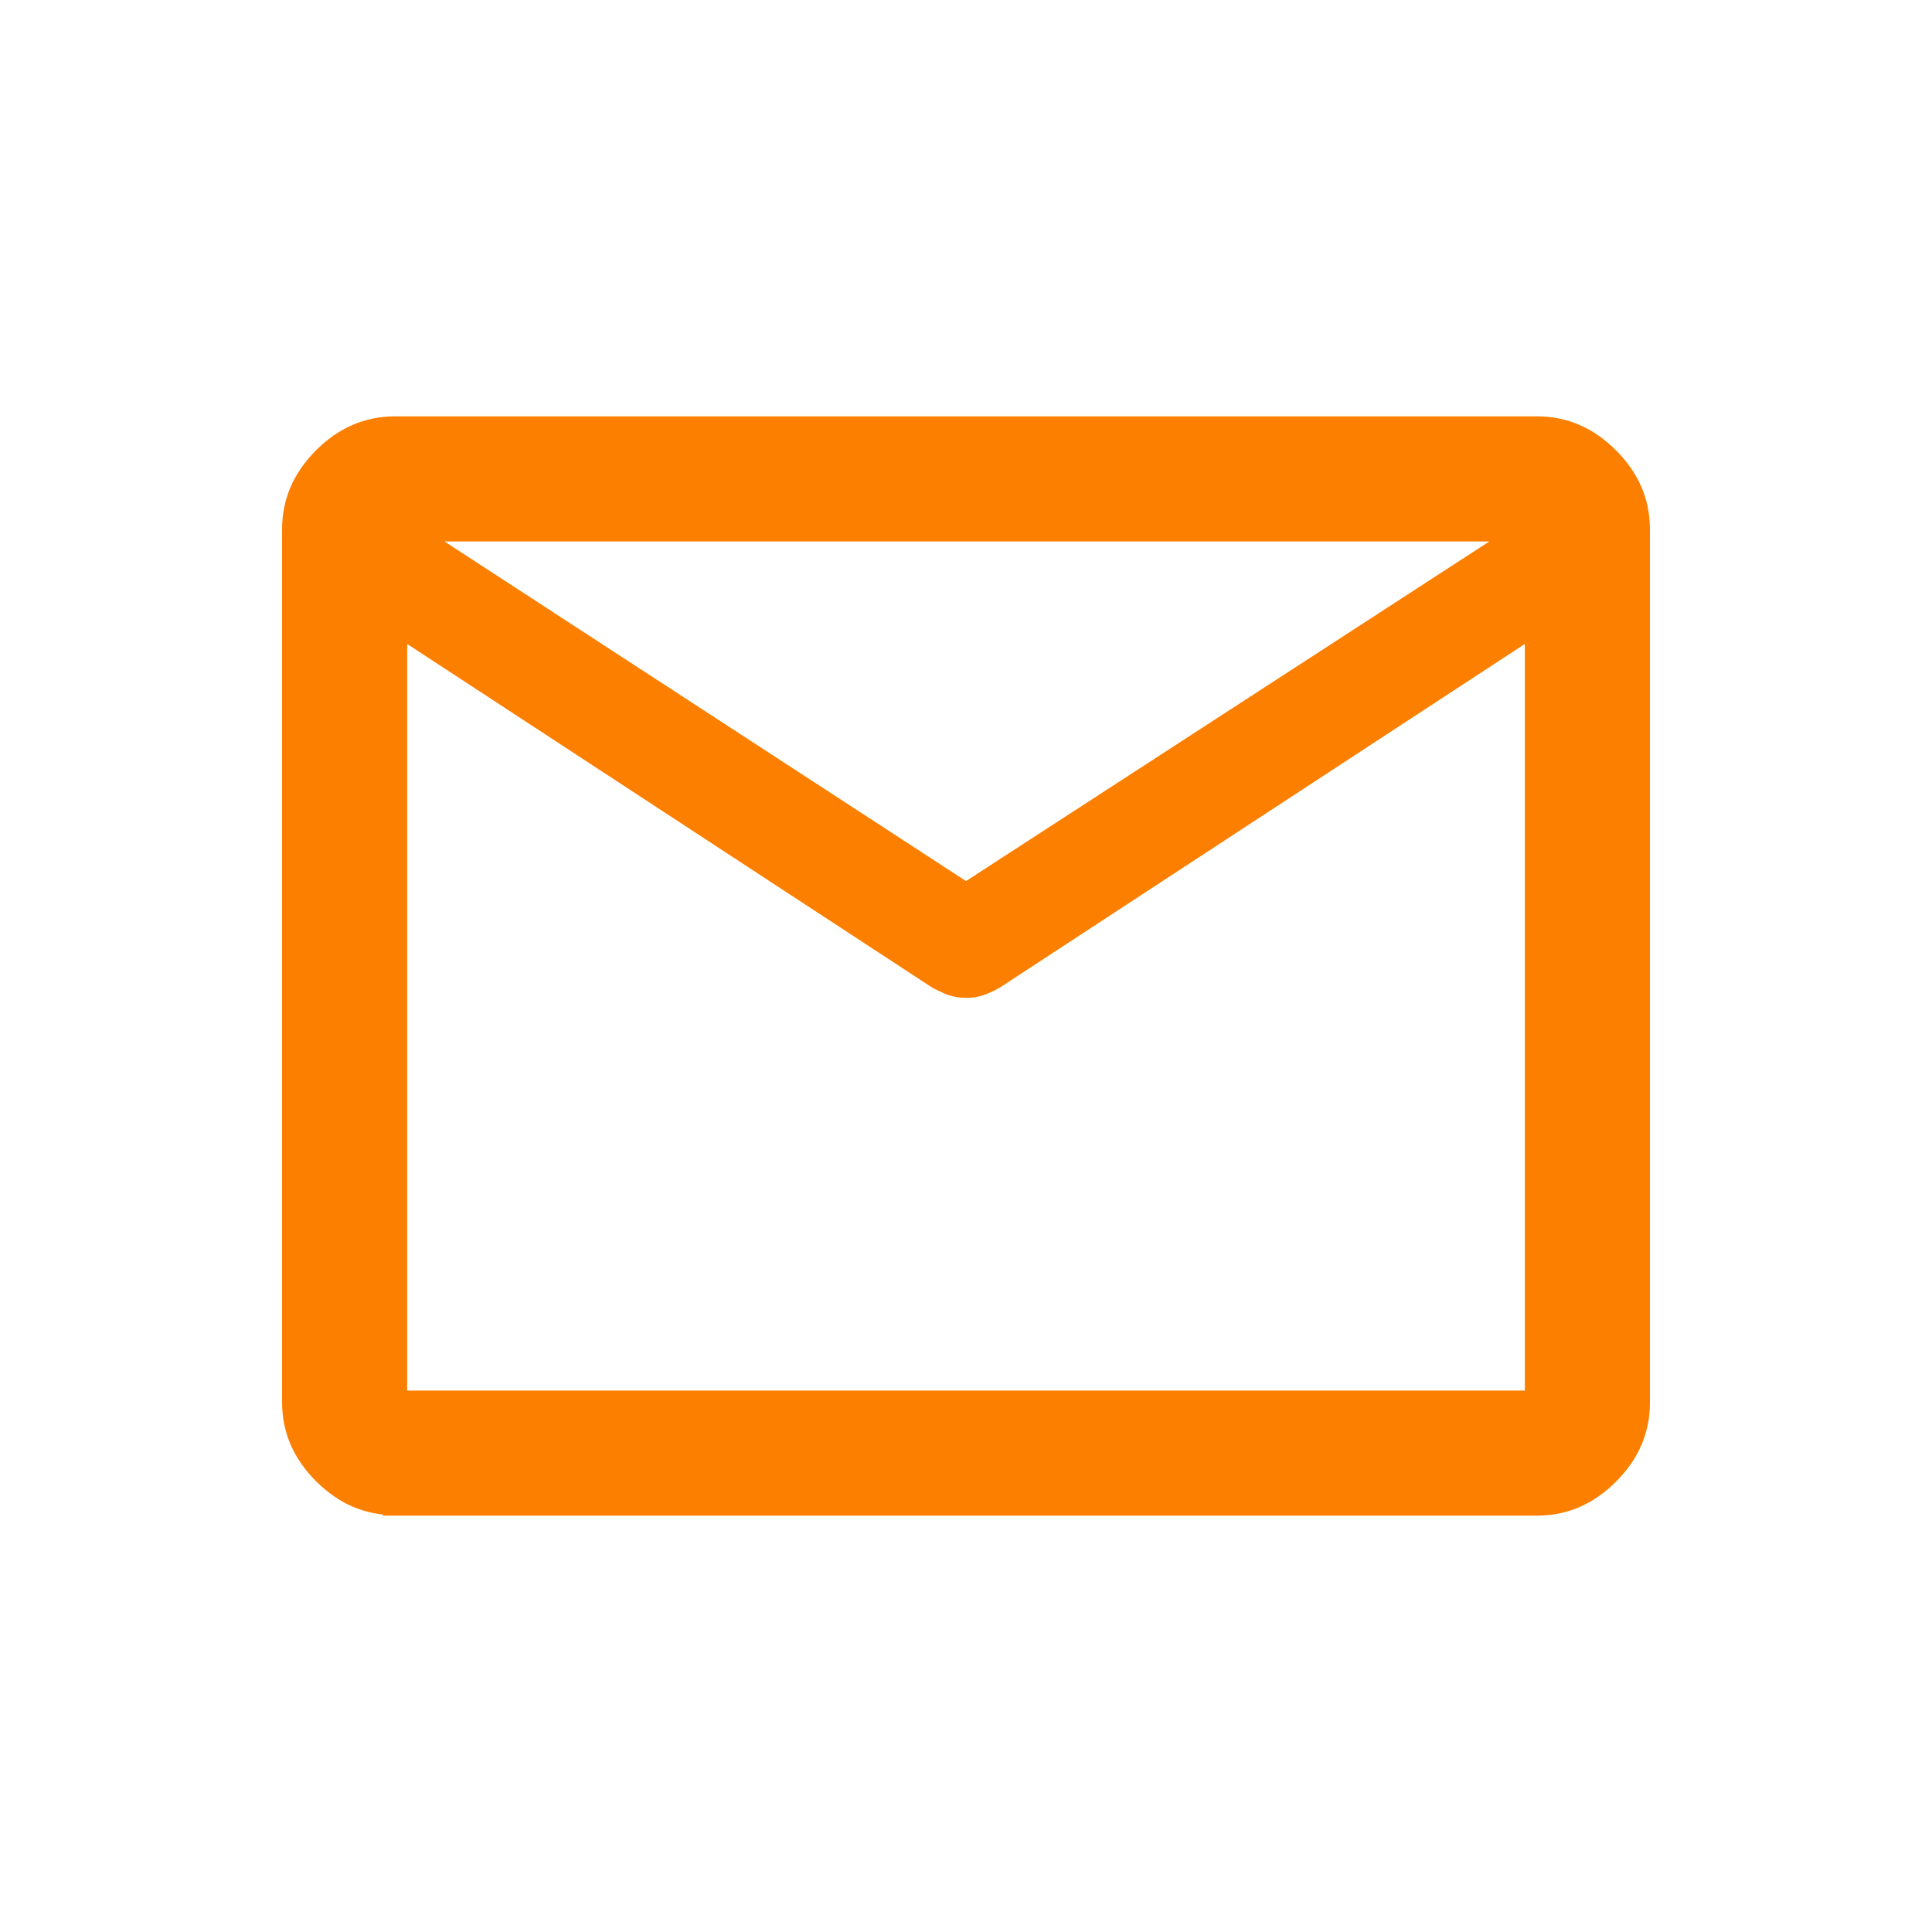
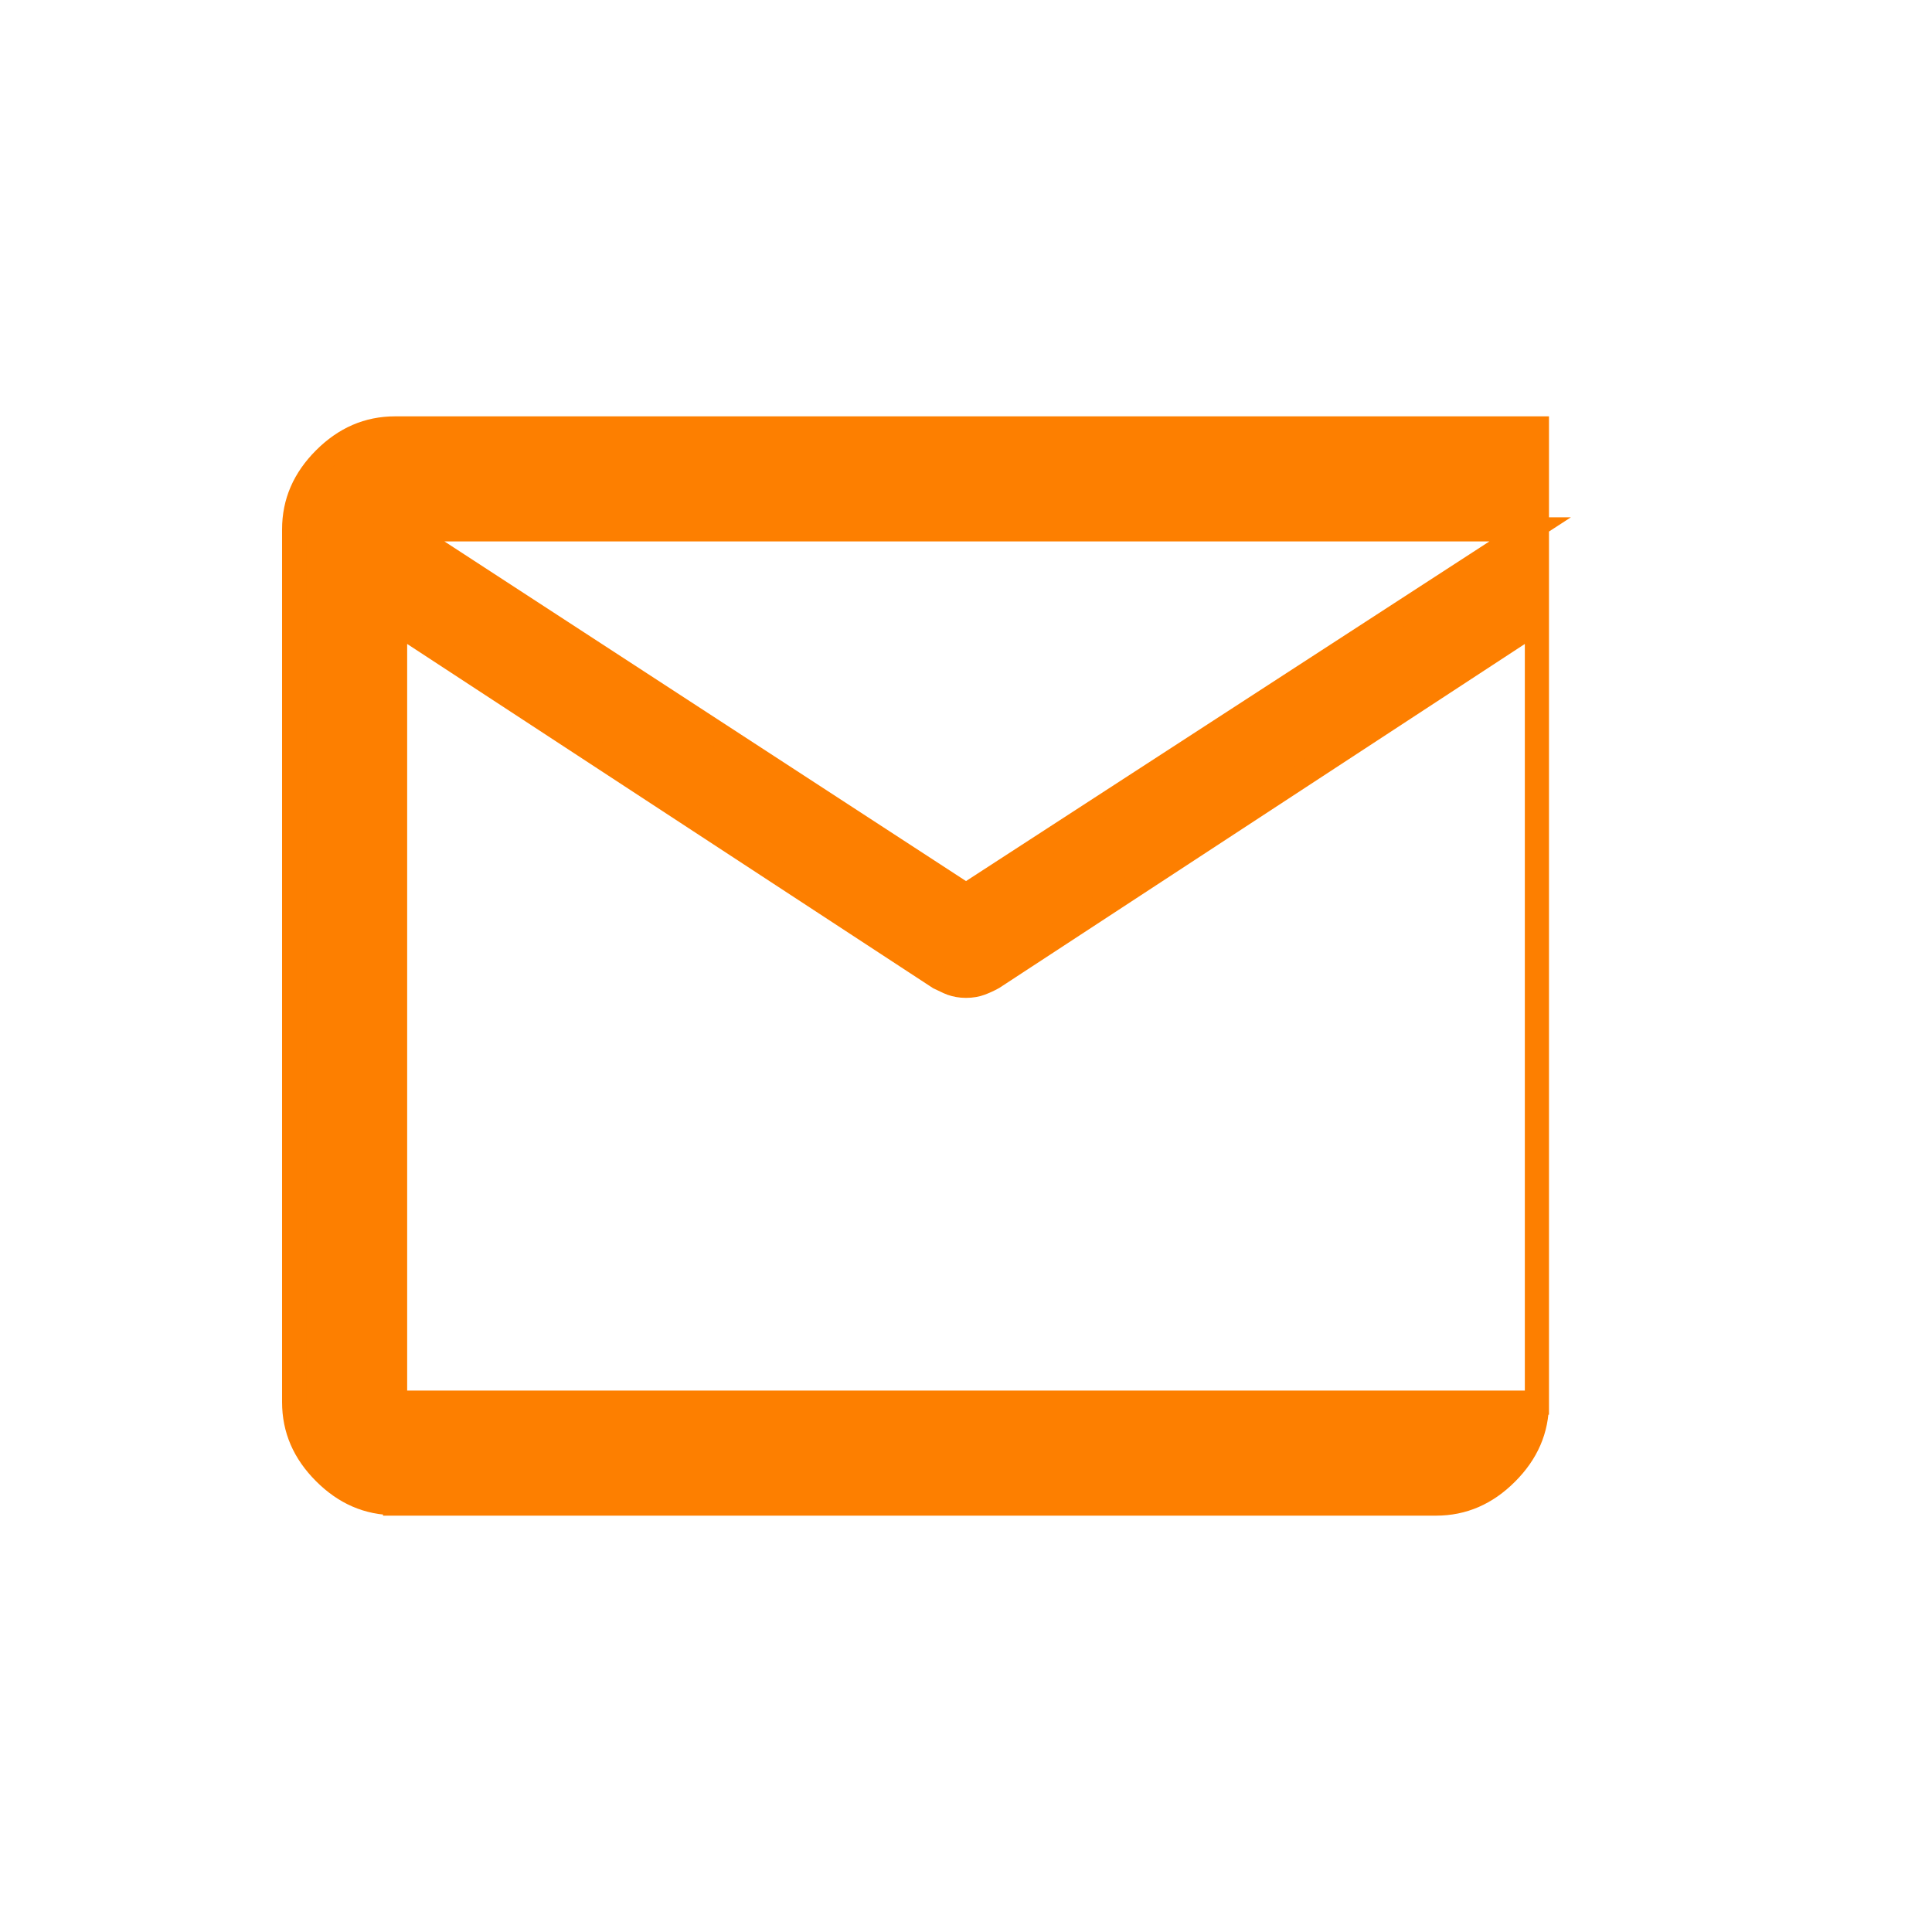
<svg xmlns="http://www.w3.org/2000/svg" id="Layer_1" data-name="Layer 1" viewBox="0 0 40 40">
  <defs>
    <style>
      .cls-1 {
        fill: #fd7f00;
        stroke: #fd7f00;
        stroke-miterlimit: 10;
        stroke-width: .5px;
      }
    </style>
  </defs>
-   <path class="cls-1" d="M8.18,31.12c-.56,0-1.04-.21-1.46-.63-.42-.42-.63-.9-.63-1.46V10.96c0-.56,.21-1.04,.63-1.46,.42-.42,.9-.63,1.46-.63H31.82c.56,0,1.04,.21,1.46,.63,.42,.42,.63,.9,.63,1.46V29.04c0,.56-.21,1.04-.63,1.46-.42,.42-.9,.63-1.46,.63H8.18ZM31.82,12.87l-11.26,7.37c-.09,.05-.18,.09-.26,.12-.08,.03-.18,.05-.3,.05s-.21-.02-.3-.05c-.08-.03-.17-.08-.26-.12l-11.26-7.37V29.04H31.82V12.87Zm-11.82,5.67l11.68-7.58H8.36l11.64,7.58Zm-11.82-5.67v0Z" />
+   <path class="cls-1" d="M8.18,31.12c-.56,0-1.04-.21-1.46-.63-.42-.42-.63-.9-.63-1.46V10.96c0-.56,.21-1.04,.63-1.46,.42-.42,.9-.63,1.46-.63H31.82V29.04c0,.56-.21,1.04-.63,1.46-.42,.42-.9,.63-1.46,.63H8.18ZM31.82,12.87l-11.26,7.37c-.09,.05-.18,.09-.26,.12-.08,.03-.18,.05-.3,.05s-.21-.02-.3-.05c-.08-.03-.17-.08-.26-.12l-11.26-7.37V29.04H31.82V12.87Zm-11.82,5.67l11.68-7.58H8.36l11.64,7.58Zm-11.82-5.67v0Z" />
</svg>